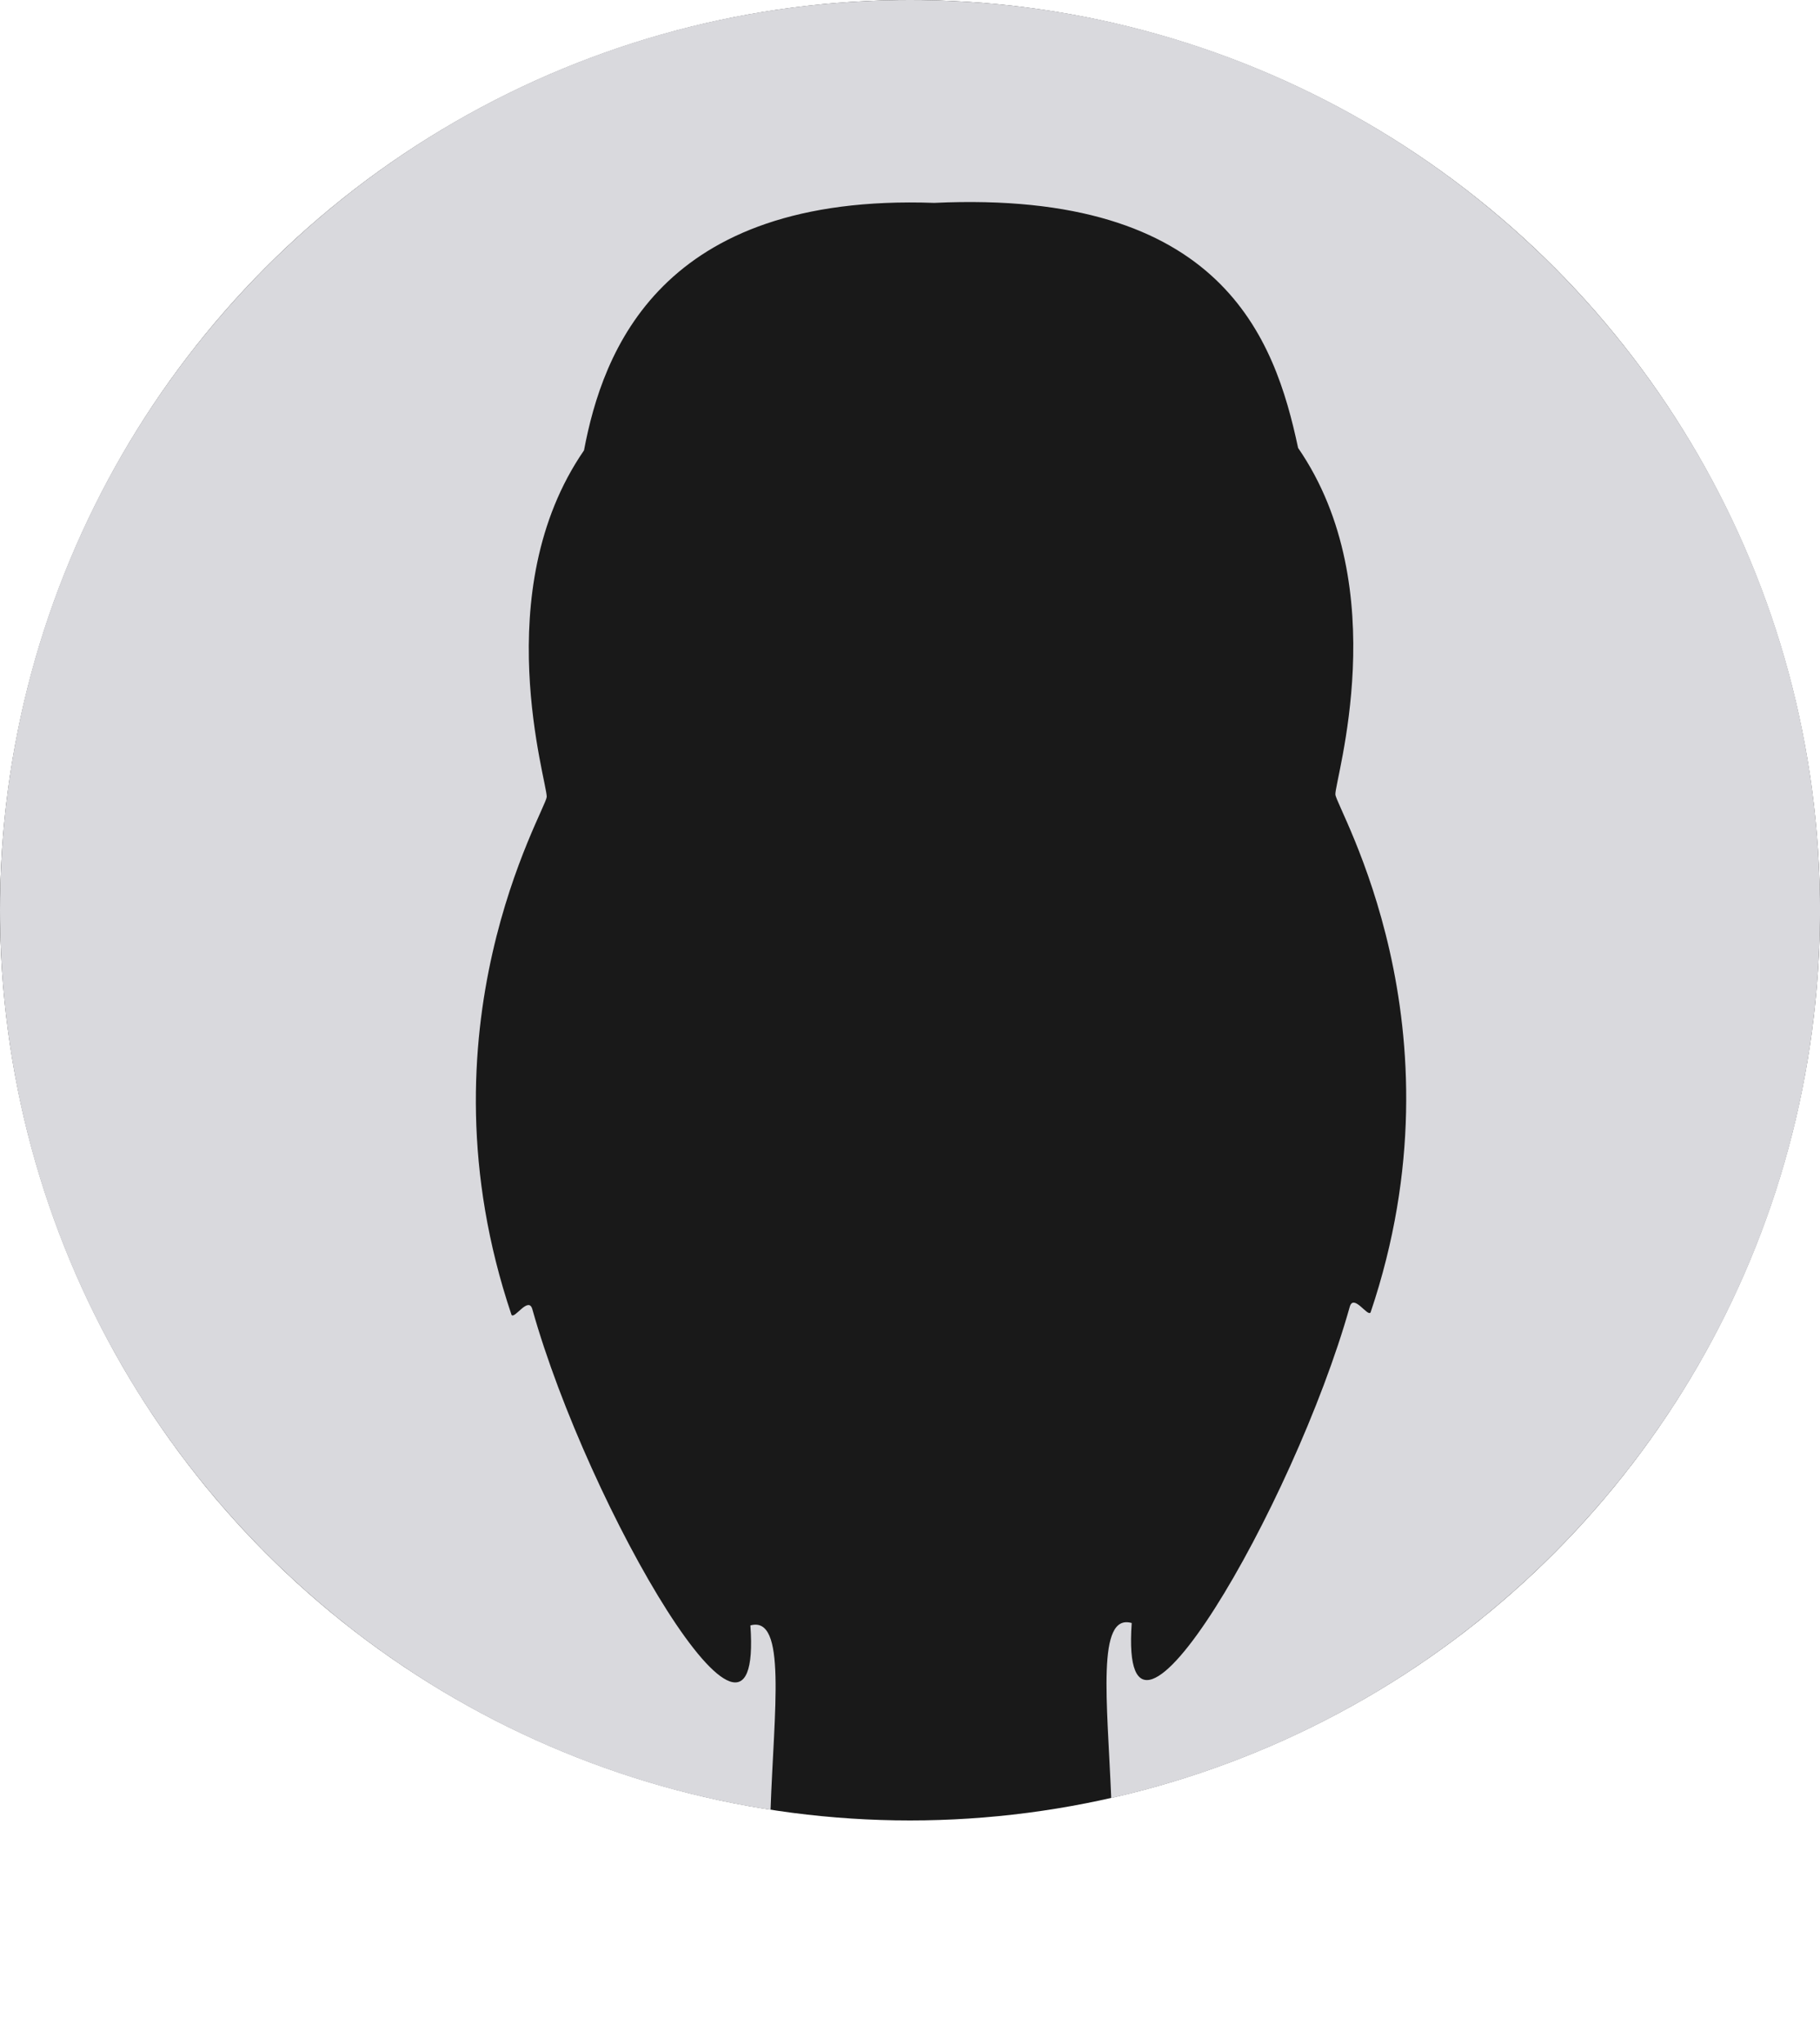
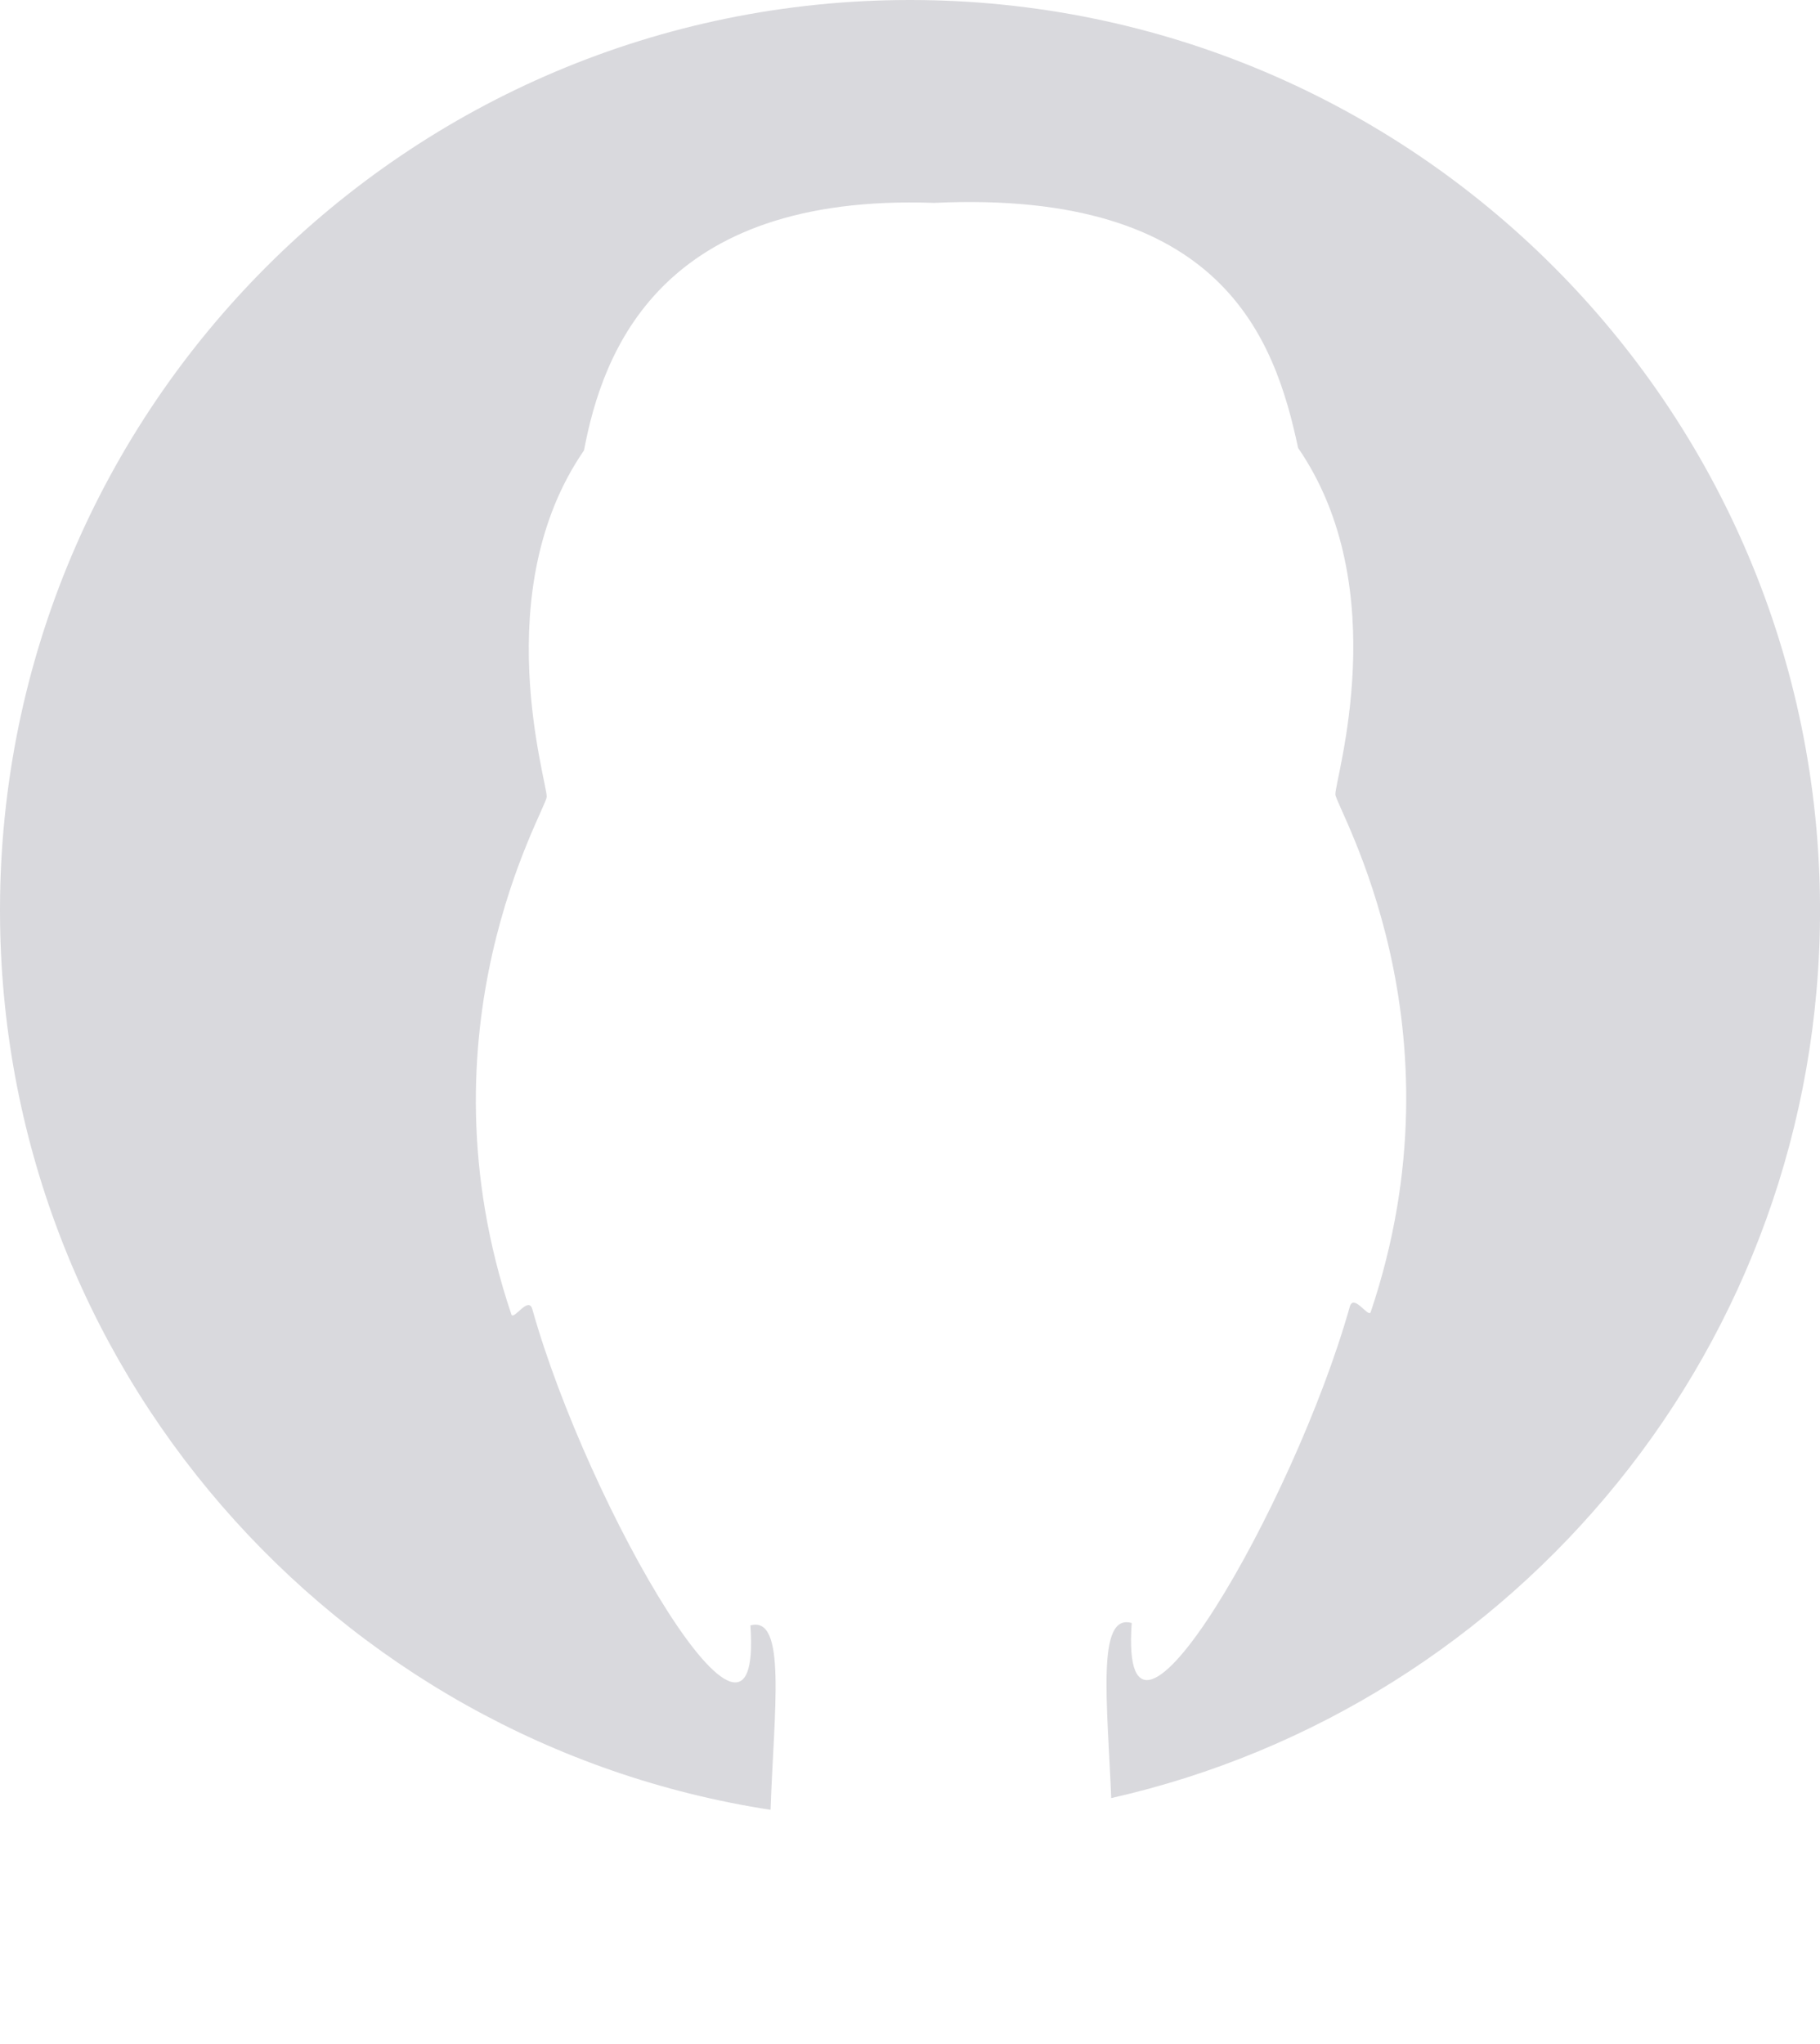
<svg xmlns="http://www.w3.org/2000/svg" id="a" viewBox="0 0 512 574.79">
-   <circle id="b" cx="256" cy="256" r="256" fill="#191919" />
  <path d="m256,0C114.62,0,0,114.62,0,256c0,128.05,94.01,234.13,216.77,253.01.99-28.15,4.6-54.72-5.67-51.86,3.67,51.59-45.64-33.03-61.33-88.89-1.06-3.89-5.09,2.94-5.88,1.52-27.24-80.79,9.64-141.81,9.91-145.64.26-3.83-16.84-57.79,10.49-97.47,5.23-27.67,21.36-72.34,98.52-69.61,80.91-3.78,95.8,38.01,102.37,68.92,27.32,39.69,10.22,93.65,10.49,97.48.25,3.83,37.14,64.86,9.91,145.64-.79,1.42-4.82-5.41-5.88-1.52-15.73,55.81-64.96,140.54-61.33,88.89-9.94-2.85-6.87,22.05-5.76,49.24,114.15-25.76,199.4-127.78,199.4-249.71C512,114.62,397.38,0,256,0Z" fill="#d9d9dd" />
</svg>